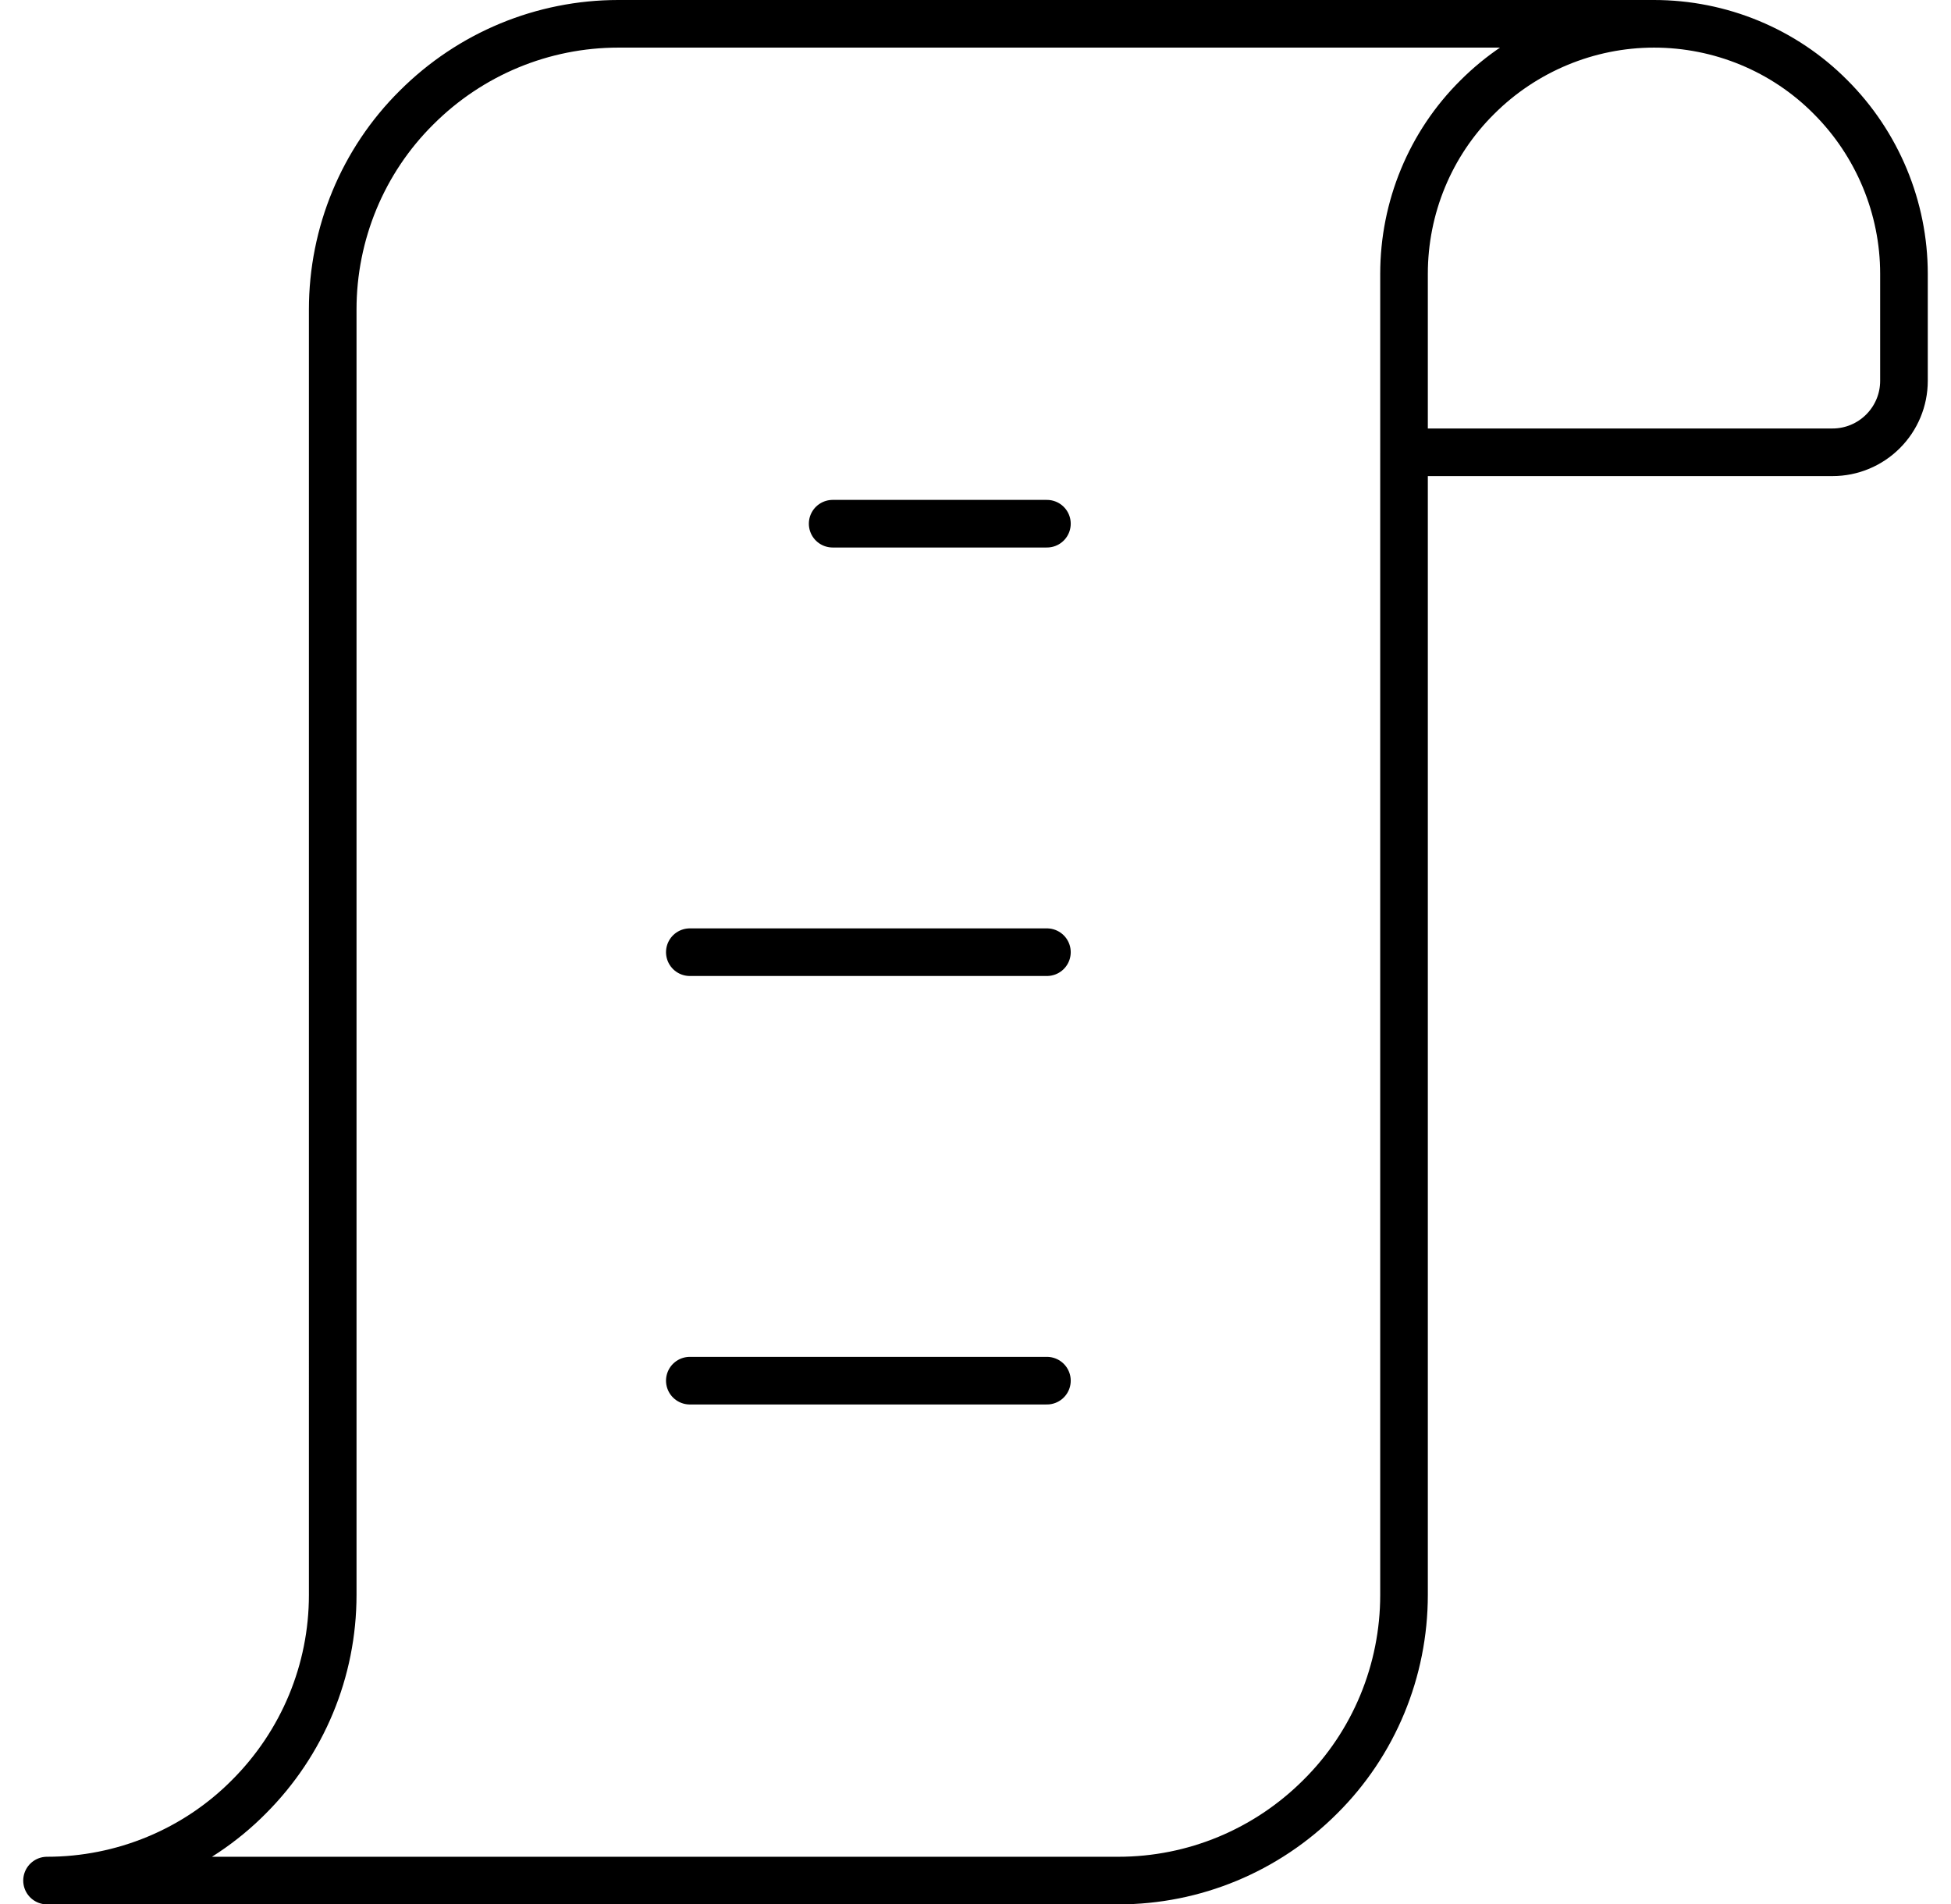
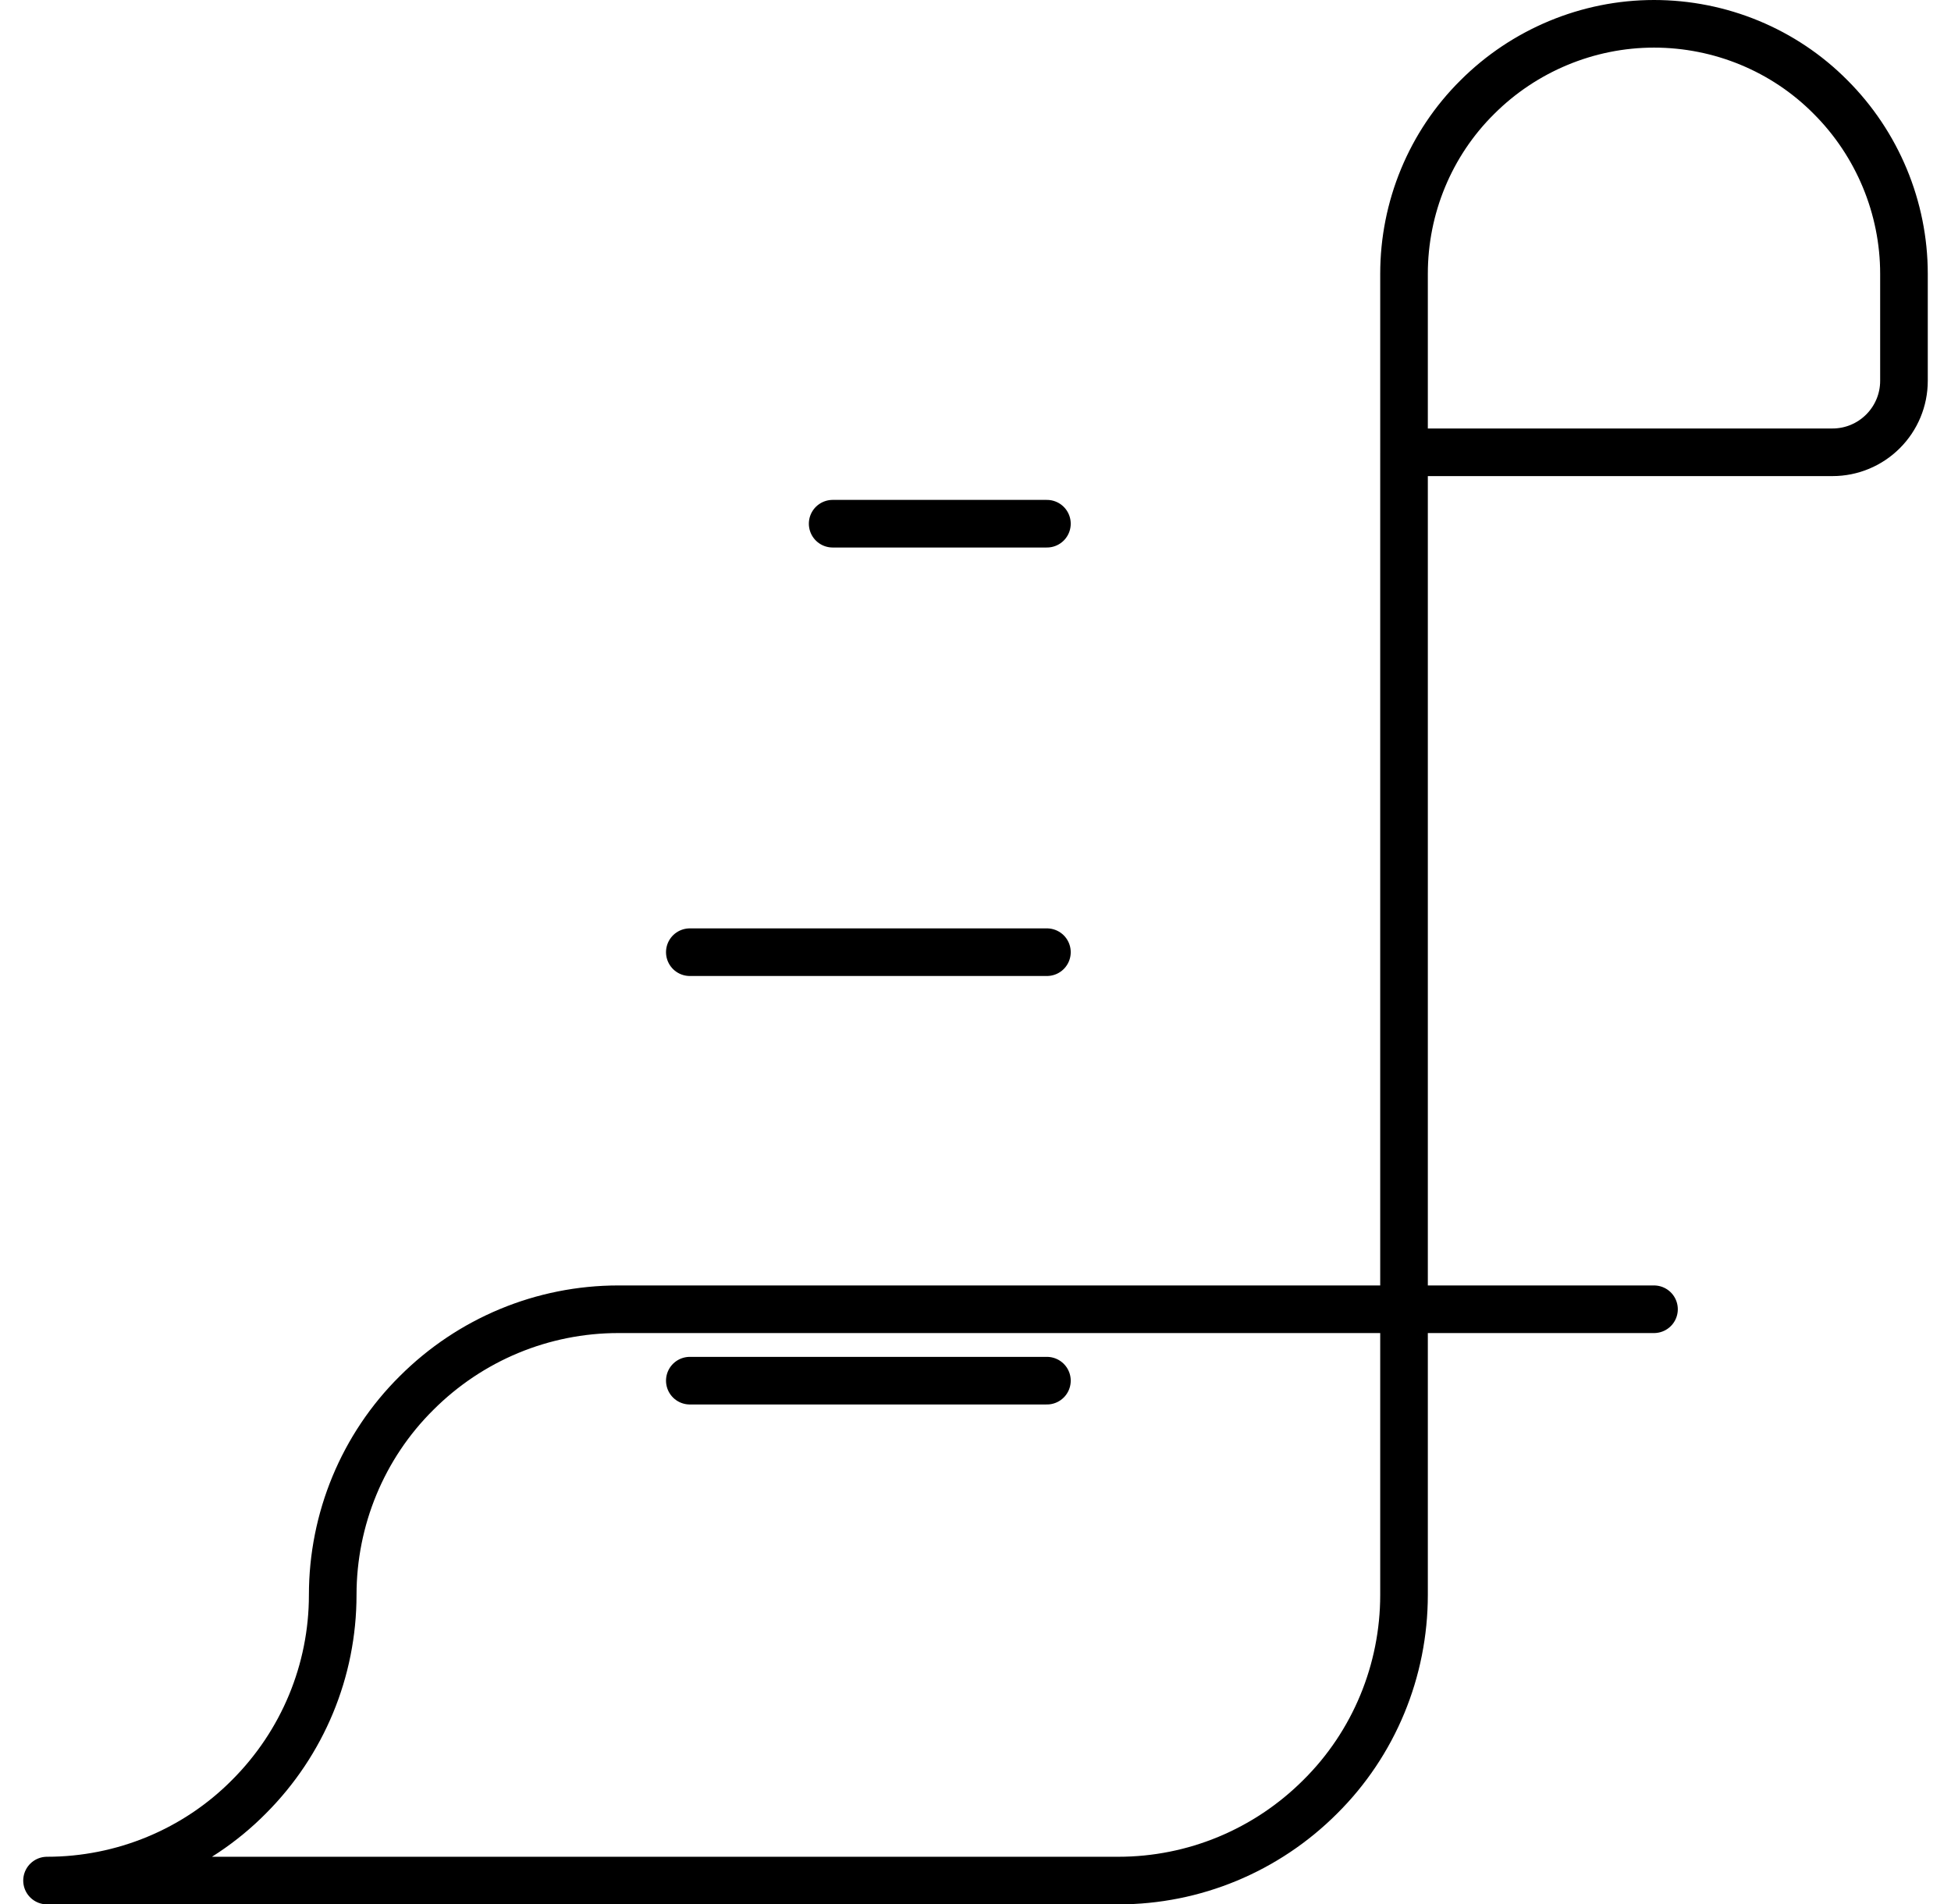
<svg xmlns="http://www.w3.org/2000/svg" id="Camada_2" data-name="Camada 2" viewBox="0 0 40 40" width="42" height="41">
  <defs>
    <style>
      .cls-1 {
        fill: none;
        stroke: #000;
        stroke-linecap: round;
        stroke-linejoin: round;
      }
    </style>
  </defs>
  <g id="Layer_1" data-name="Layer 1">
-     <path class="cls-1" d="M29,9.5v24c0,1.59-.63,3.12-1.76,4.24-1.13,1.13-2.65,1.76-4.24,1.76H.5c1.59,0,3.12-.63,4.24-1.76,1.13-1.13,1.76-2.65,1.76-4.24V6.5c0-1.59.63-3.12,1.76-4.24,1.13-1.13,2.65-1.76,4.24-1.76h21.75M34.25.5c1.39,0,2.73.55,3.71,1.54.98.98,1.54,2.32,1.54,3.71v2.25c0,.4-.16.78-.44,1.06-.28.28-.66.44-1.06.44h-9v-3.75c0-1.39.55-2.73,1.54-3.71.98-.98,2.32-1.54,3.71-1.54h0ZM17,11h4.5M14,20h7.5M14,29h7.5" />
+     <path class="cls-1" d="M29,9.5v24c0,1.59-.63,3.12-1.76,4.24-1.13,1.13-2.65,1.76-4.24,1.76H.5c1.59,0,3.12-.63,4.24-1.76,1.13-1.13,1.76-2.65,1.76-4.24c0-1.59.63-3.12,1.76-4.24,1.13-1.13,2.65-1.76,4.24-1.76h21.75M34.25.5c1.39,0,2.73.55,3.71,1.54.98.98,1.54,2.32,1.54,3.71v2.25c0,.4-.16.78-.44,1.06-.28.28-.66.44-1.06.44h-9v-3.75c0-1.39.55-2.73,1.54-3.71.98-.98,2.32-1.54,3.71-1.54h0ZM17,11h4.5M14,20h7.5M14,29h7.5" />
  </g>
</svg>